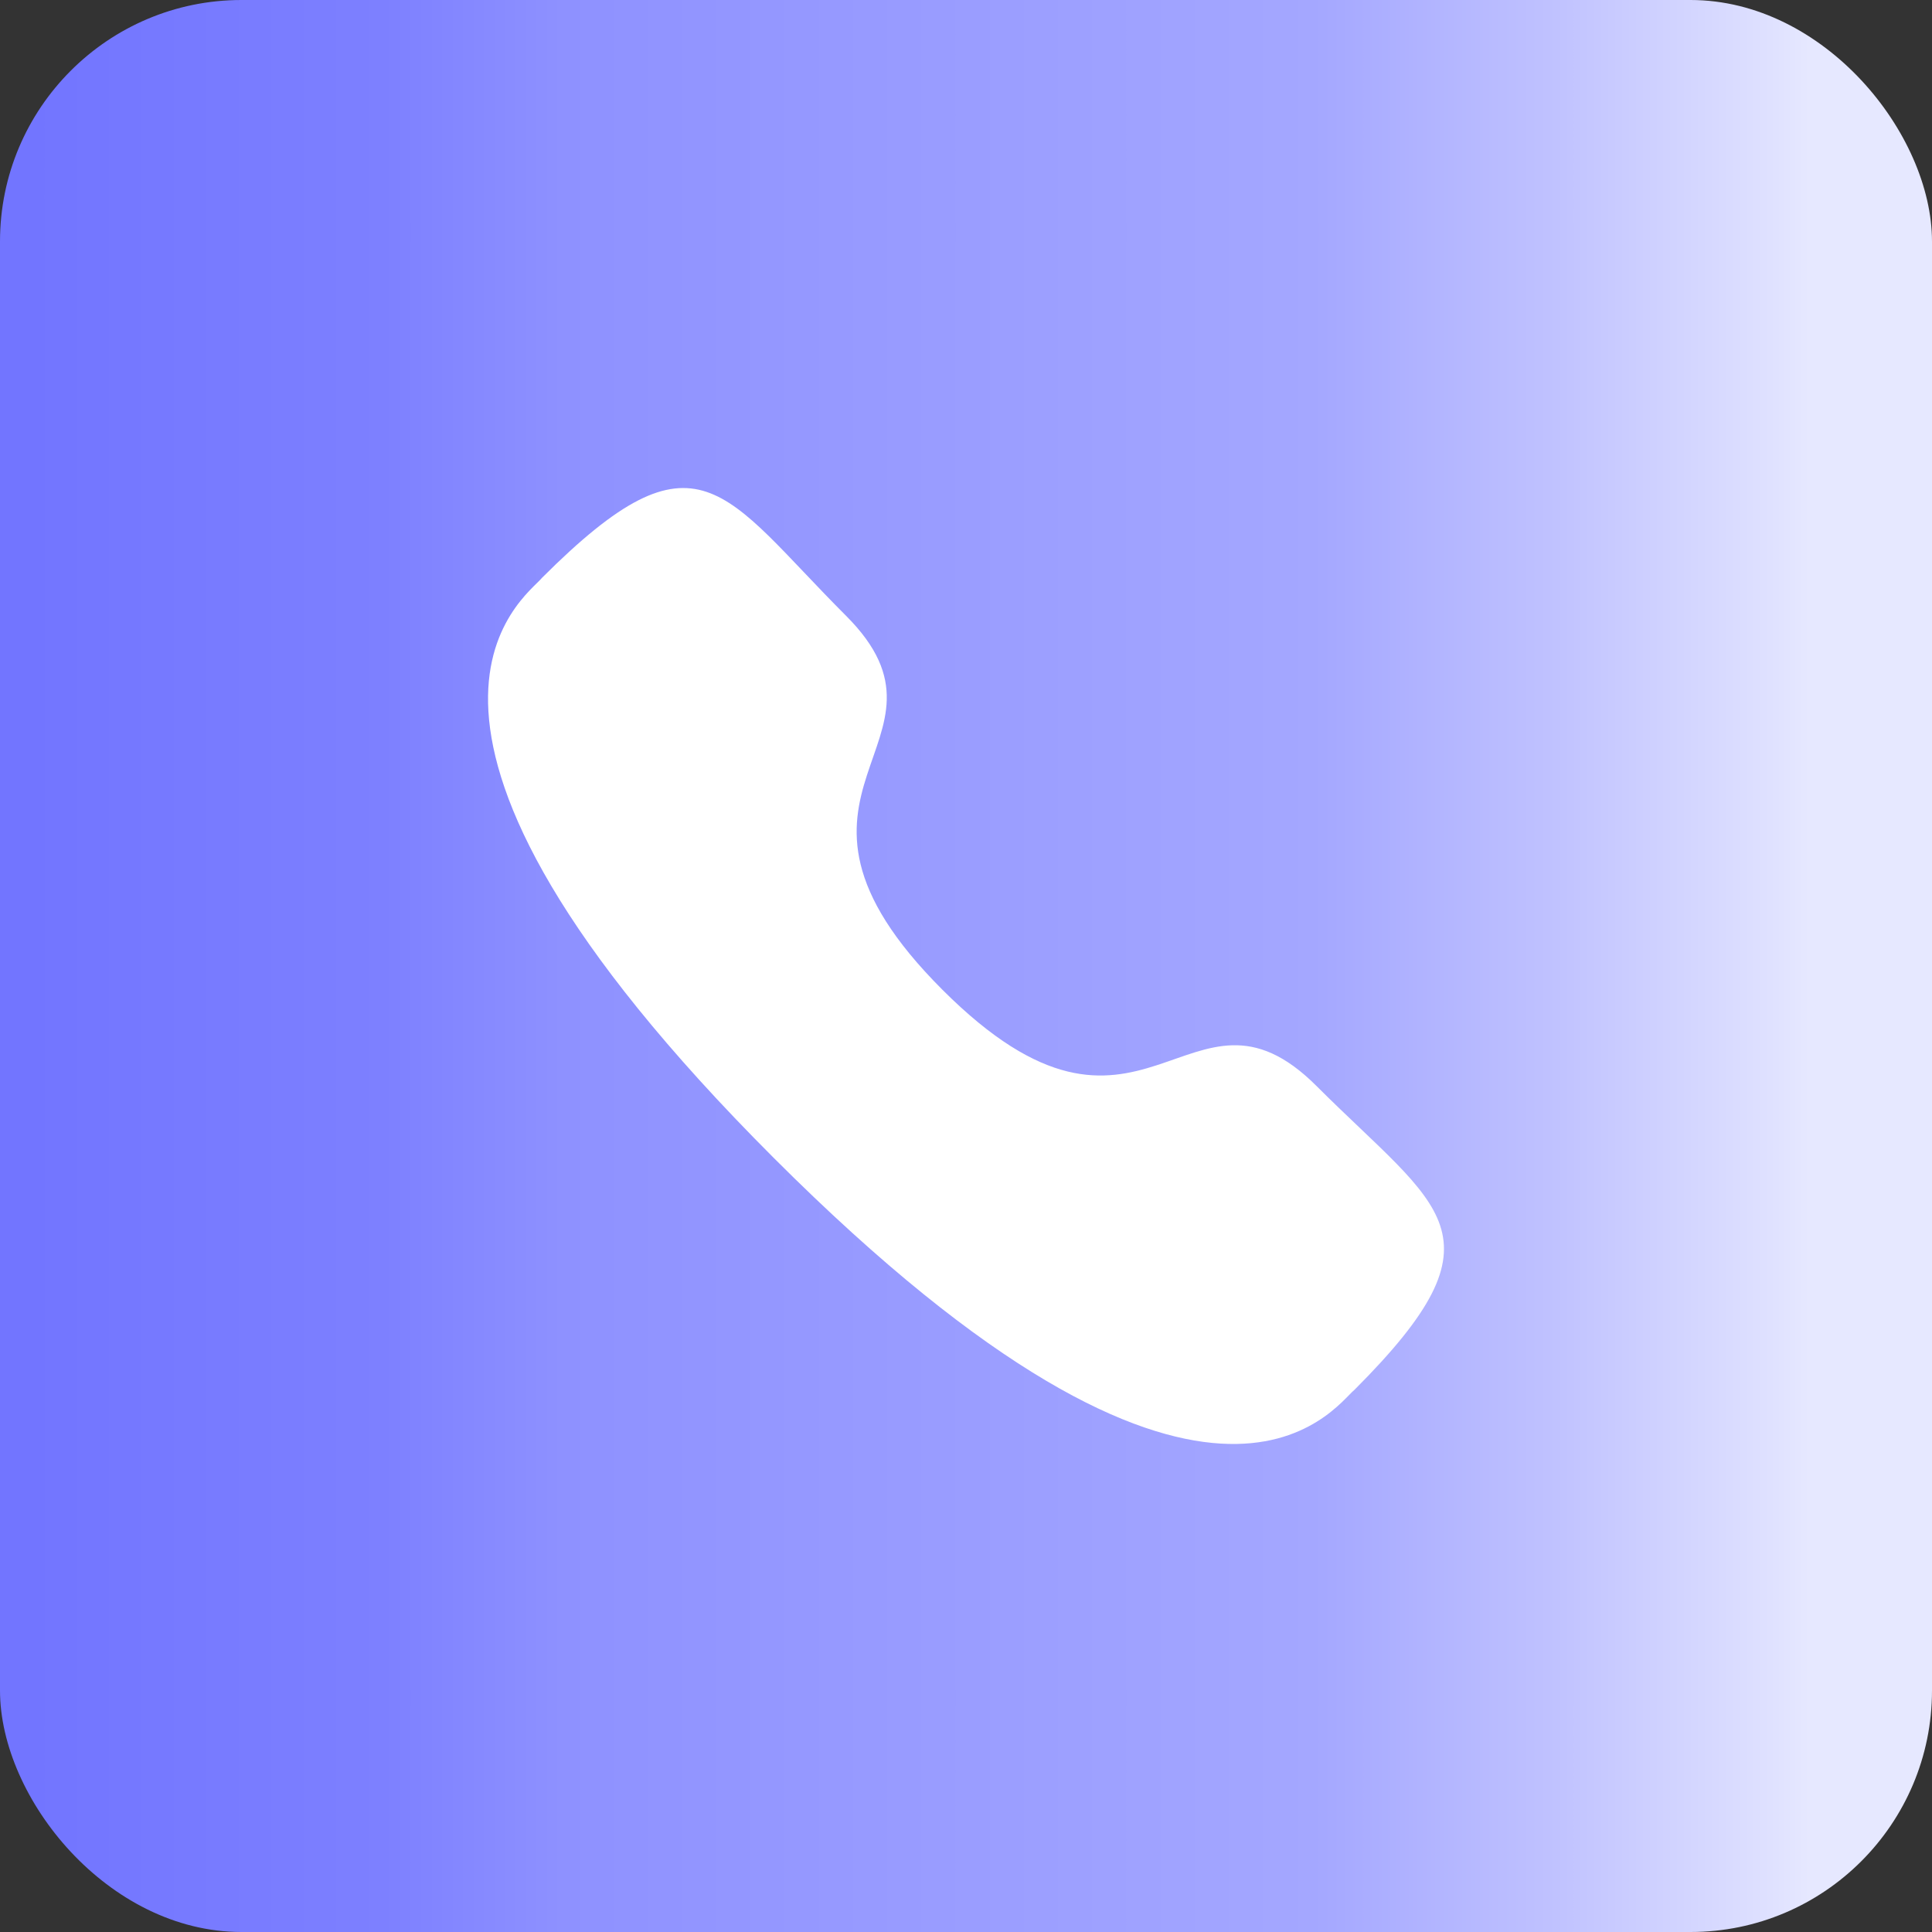
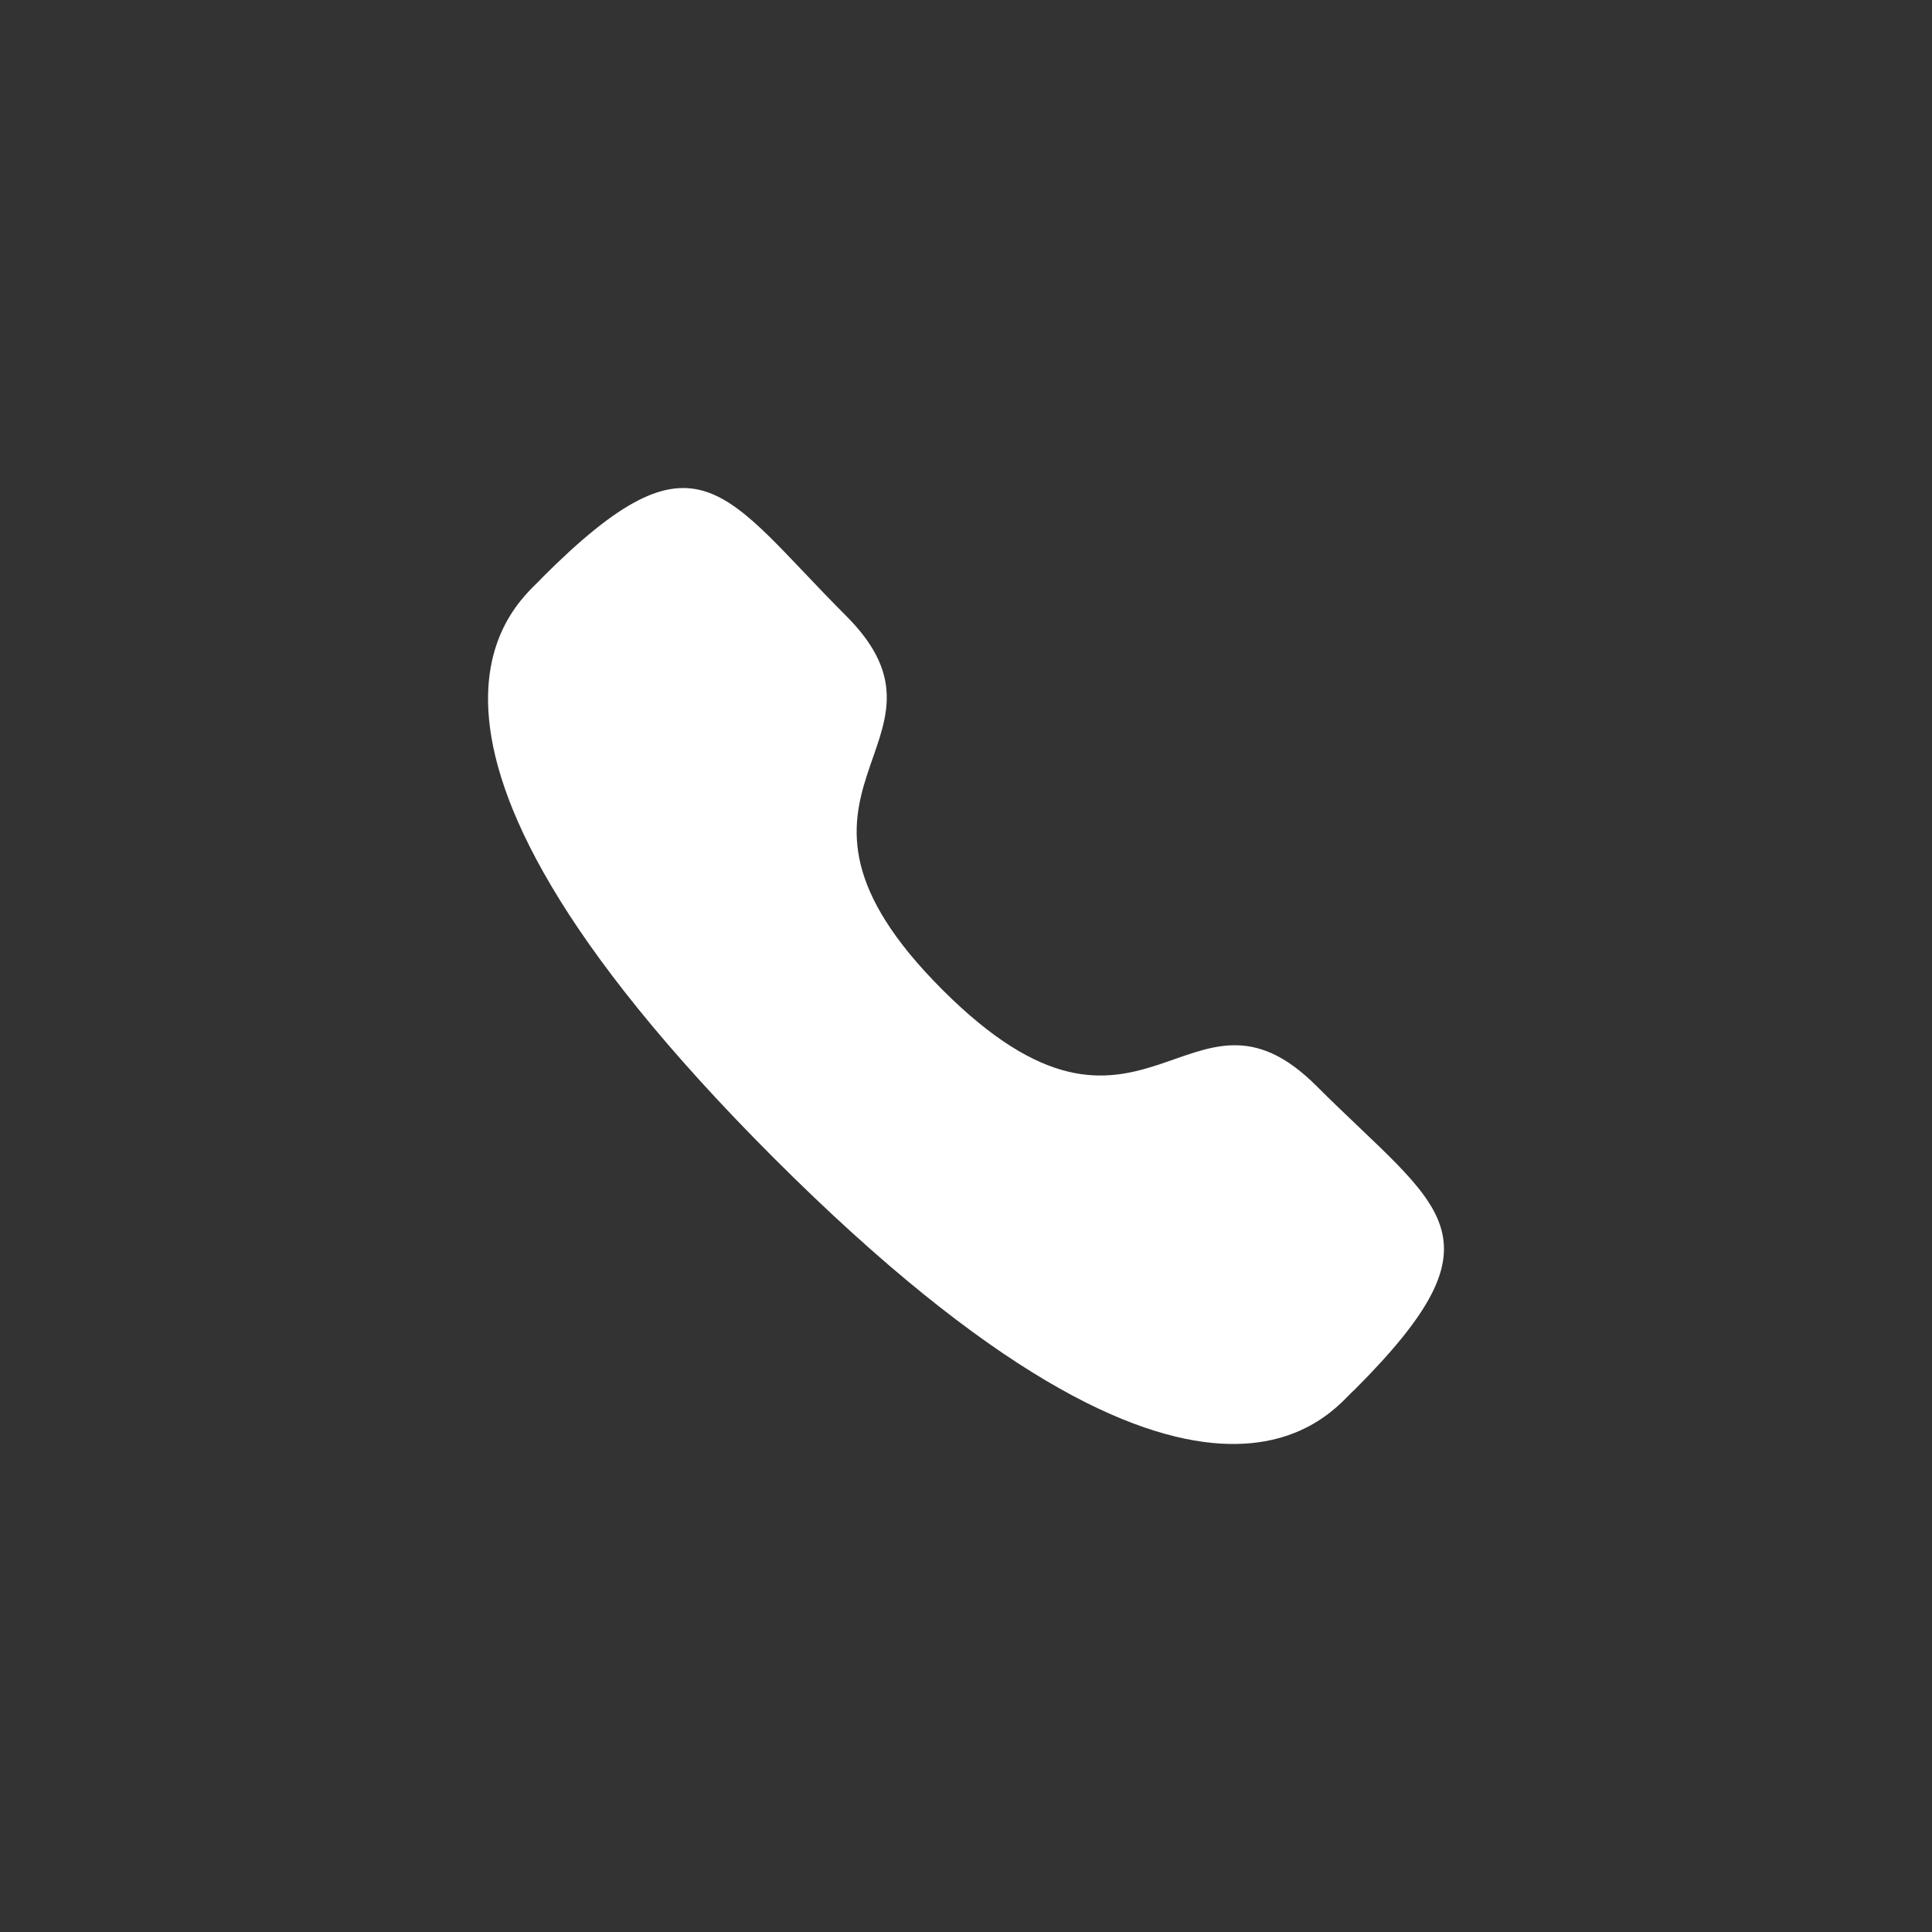
<svg xmlns="http://www.w3.org/2000/svg" width="32" height="32" viewBox="0 0 32 32" fill="none">
  <rect x="0" y="0" width="32" height="32" fill="#333333" stroke="none" />
-   <rect width="32" height="32" rx="4" fill="url(#paint0_linear_1_58)" />
  <path fill-rule="evenodd" clip-rule="evenodd" d="M15.61 16.394C18.934 19.717 19.688 15.872 21.805 17.987C23.845 20.027 25.018 20.436 22.433 23.021C22.109 23.281 20.051 26.412 12.82 19.183C5.589 11.953 8.718 9.894 8.978 9.57C11.57 6.978 11.972 8.158 14.012 10.198C16.129 12.314 12.286 13.07 15.61 16.394Z" fill="white" />
  <defs>
    <linearGradient id="paint0_linear_1_58" x1="-29.042" y1="28.337" x2="29.972" y2="28.337" gradientUnits="userSpaceOnUse">
      <stop stop-color="#696CFF" />
      <stop offset="0.35" stop-color="#6B6EFF" />
      <stop offset="0.5" stop-color="#7275FF" />
      <stop offset="0.6" stop-color="#7D80FF" />
      <stop offset="0.65" stop-color="#8E91FF" />
      <stop offset="0.861" stop-color="#A4A7FF" />
      <stop offset="0.929" stop-color="#C0C2FF" />
      <stop offset="0.989" stop-color="#DFE1FF" />
      <stop offset="1" stop-color="#E6E8FF" />
    </linearGradient>
  </defs>
</svg>